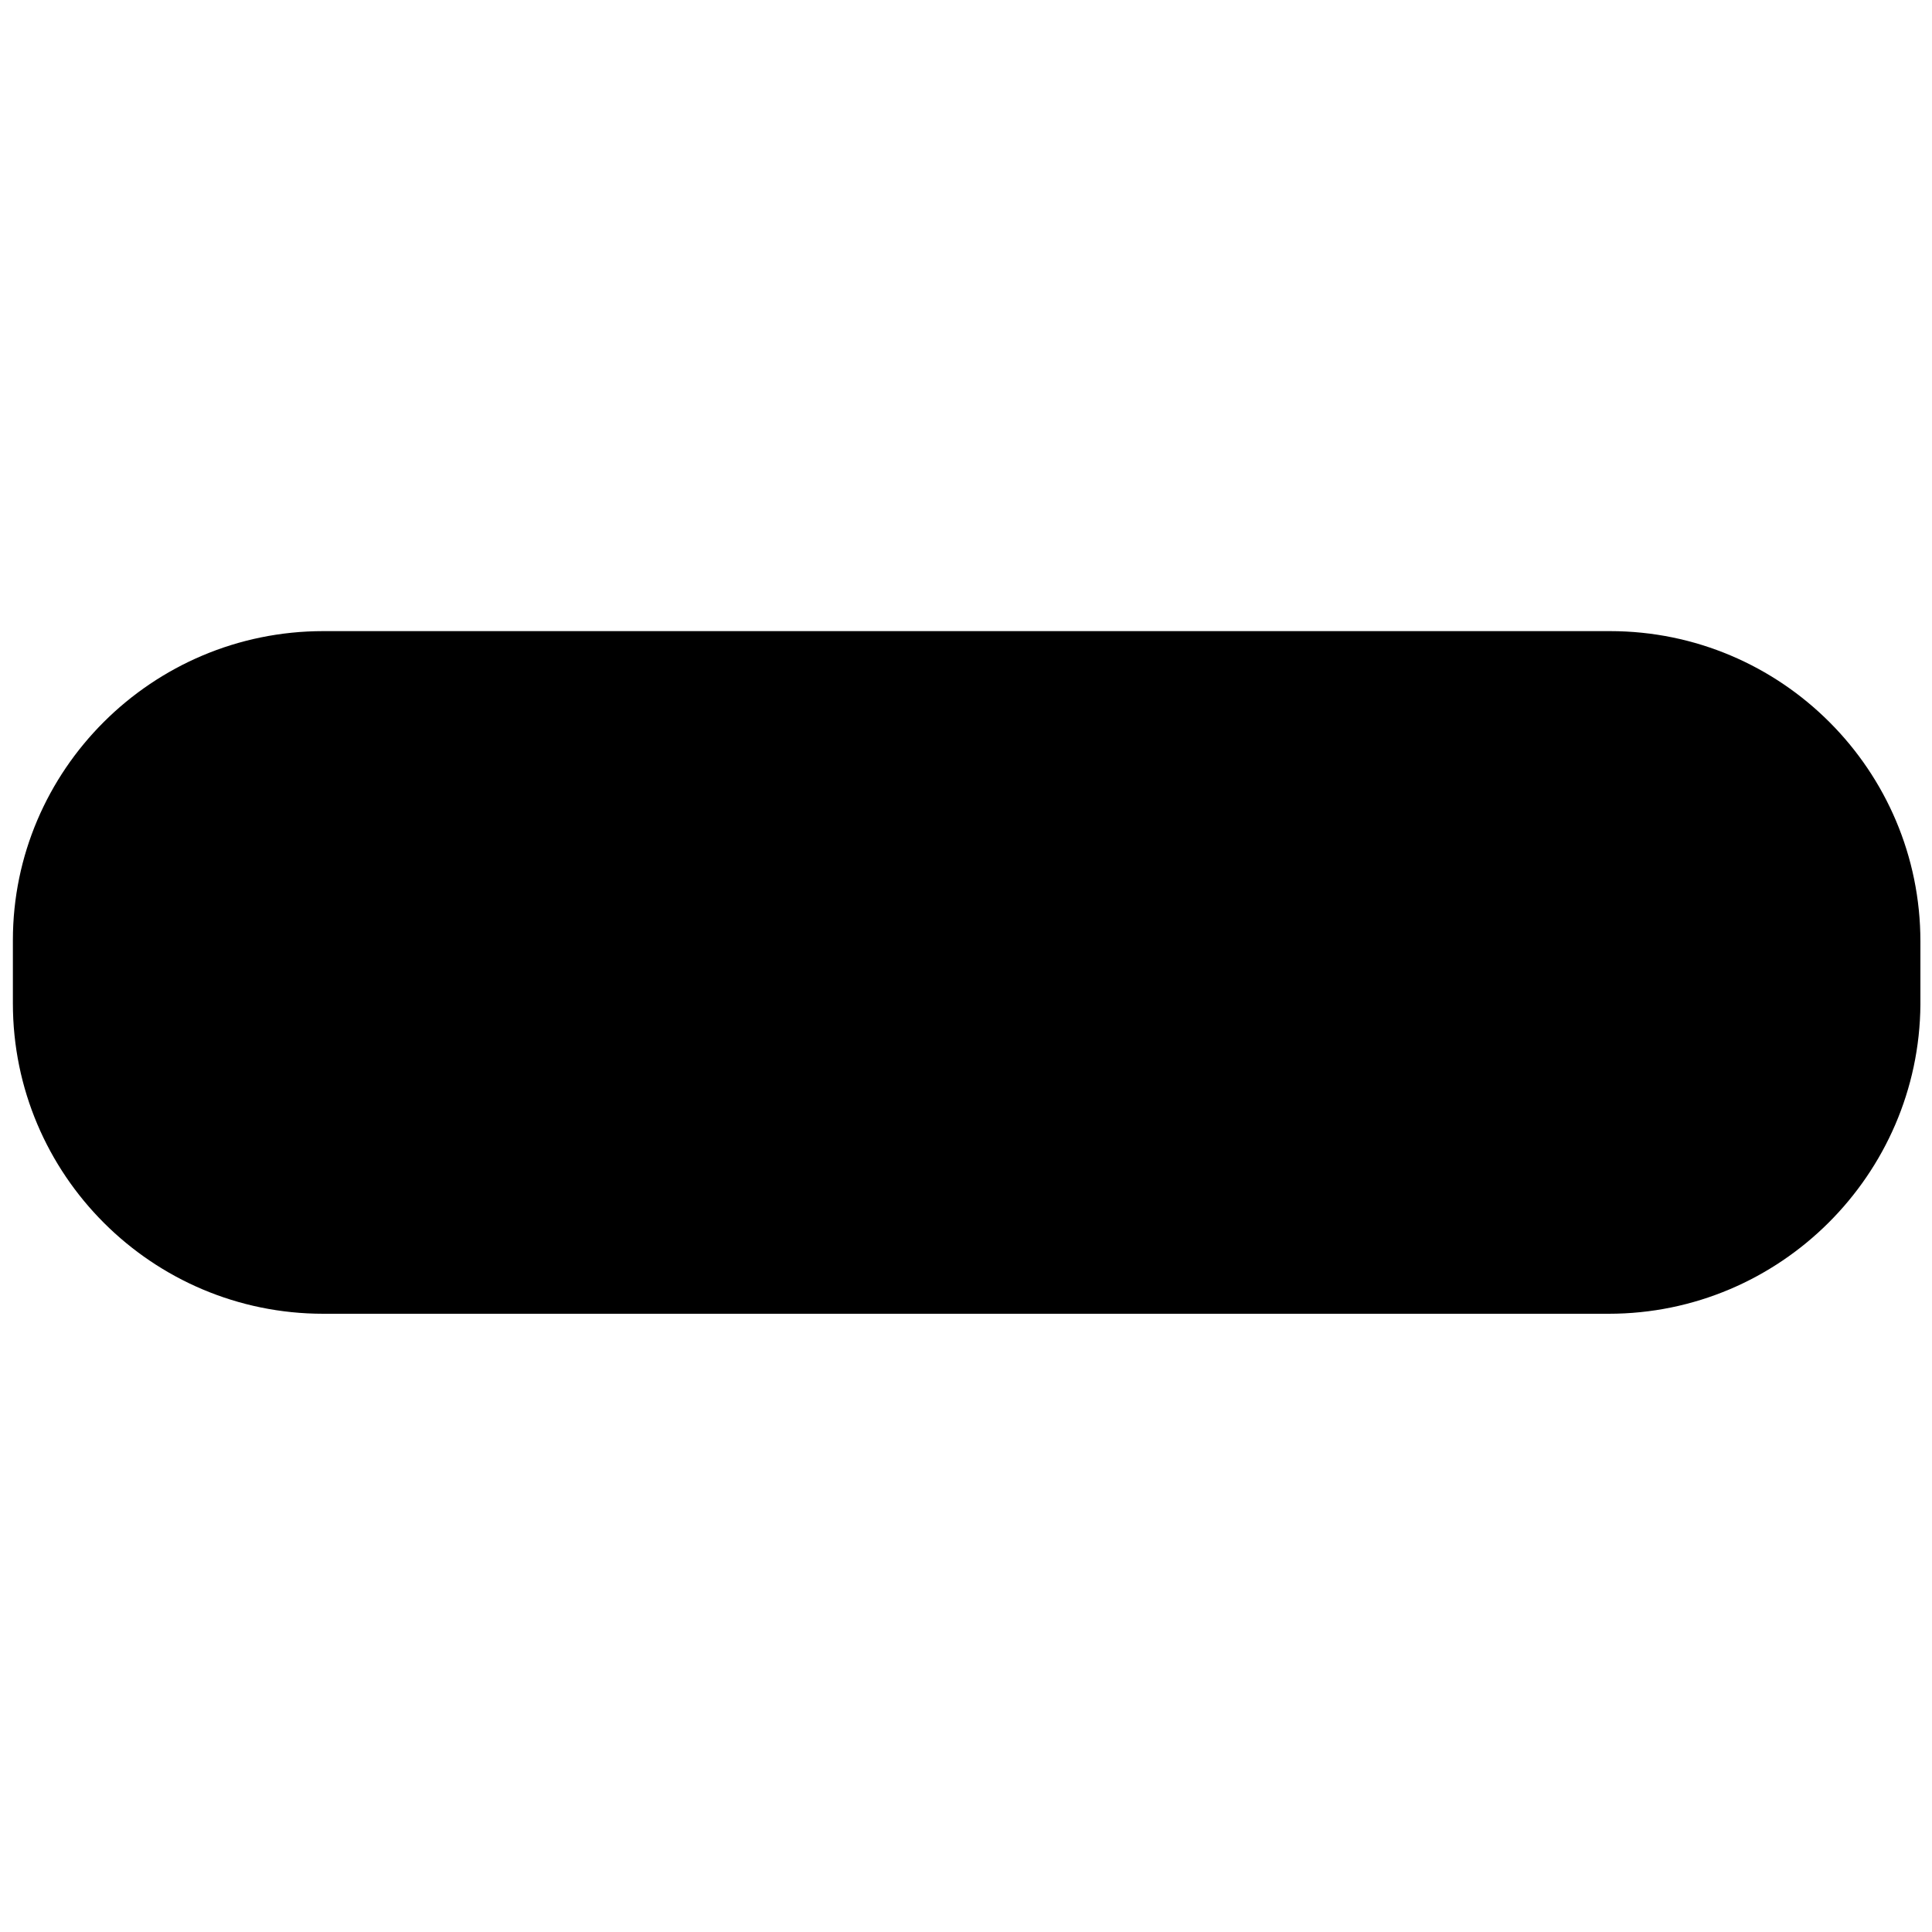
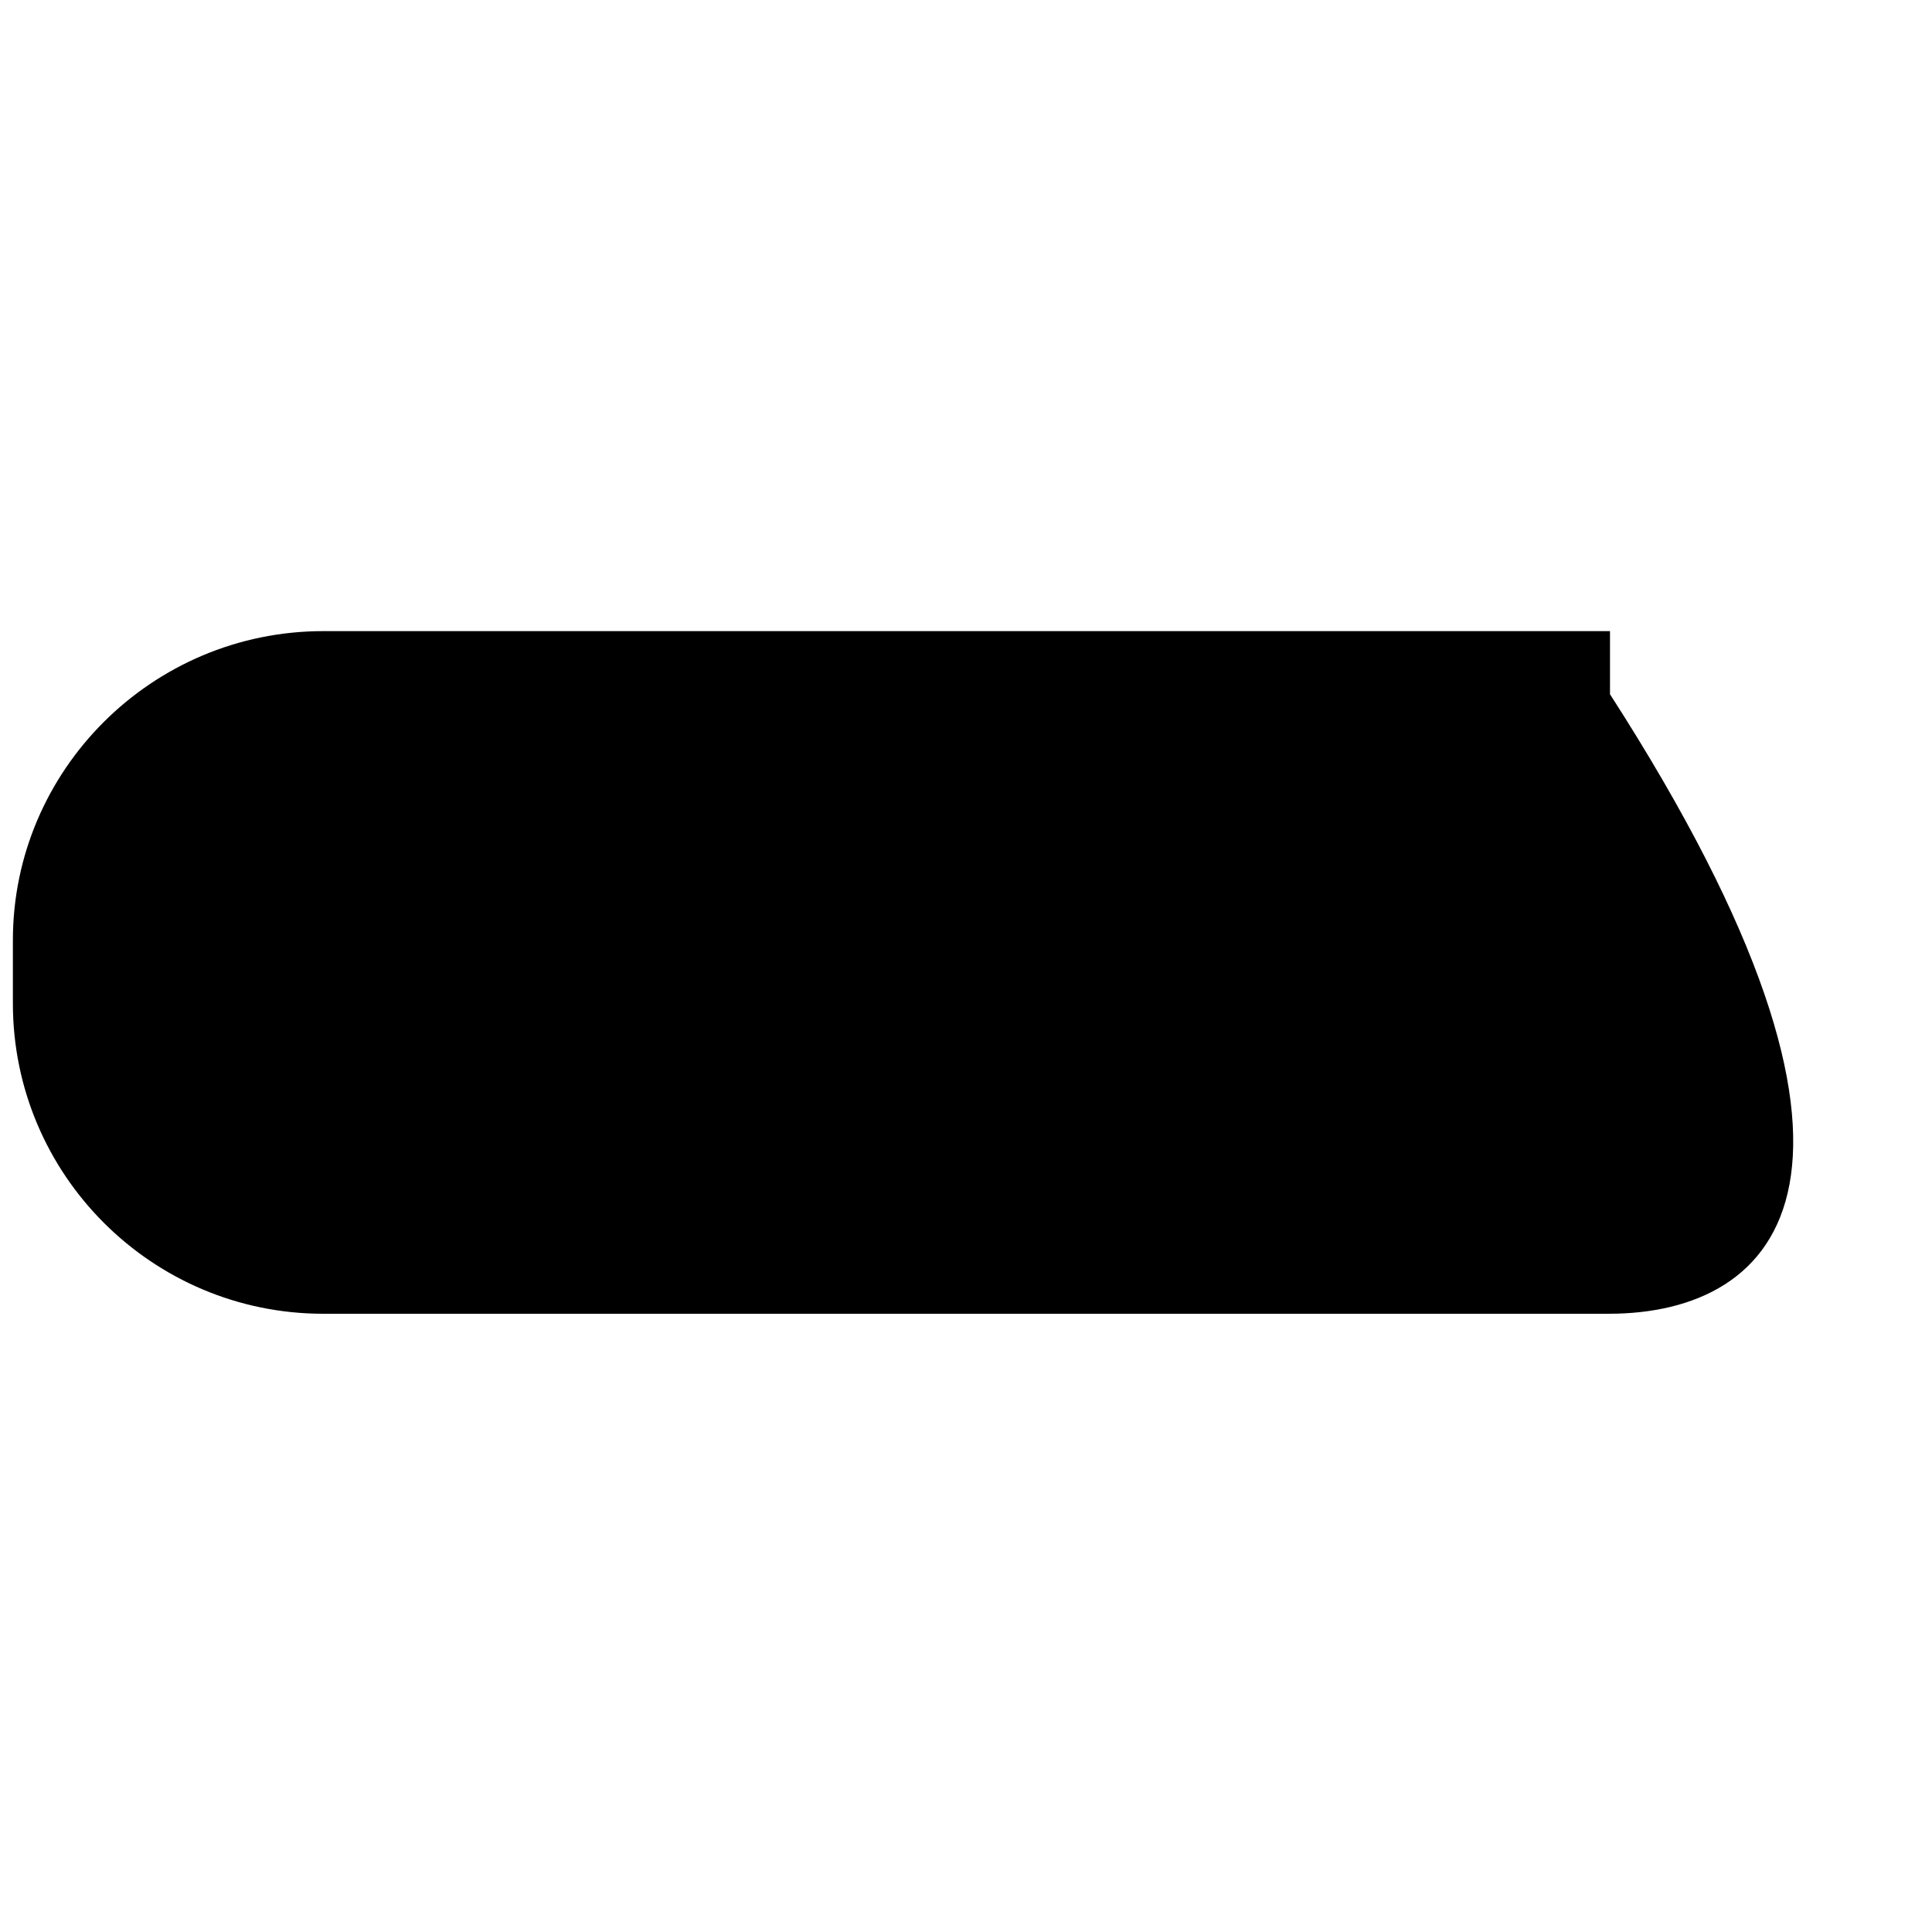
<svg xmlns="http://www.w3.org/2000/svg" version="1.1" id="Слой_1" x="0px" y="0px" viewBox="0 0 150 150" style="enable-background:new 0 0 150 150;" xml:space="preserve">
-   <path d="M124.9,102H25.1C11.8,102,1,91.2,1,77.9v-4.9C1,59.8,11.8,49,25.1,49h99.9c13.3,0,24.1,10.8,24.1,24.1v4.9 C149,91.2,138.2,102,124.9,102z" />
+   <path d="M124.9,102H25.1C11.8,102,1,91.2,1,77.9v-4.9C1,59.8,11.8,49,25.1,49h99.9v4.9 C149,91.2,138.2,102,124.9,102z" />
</svg>